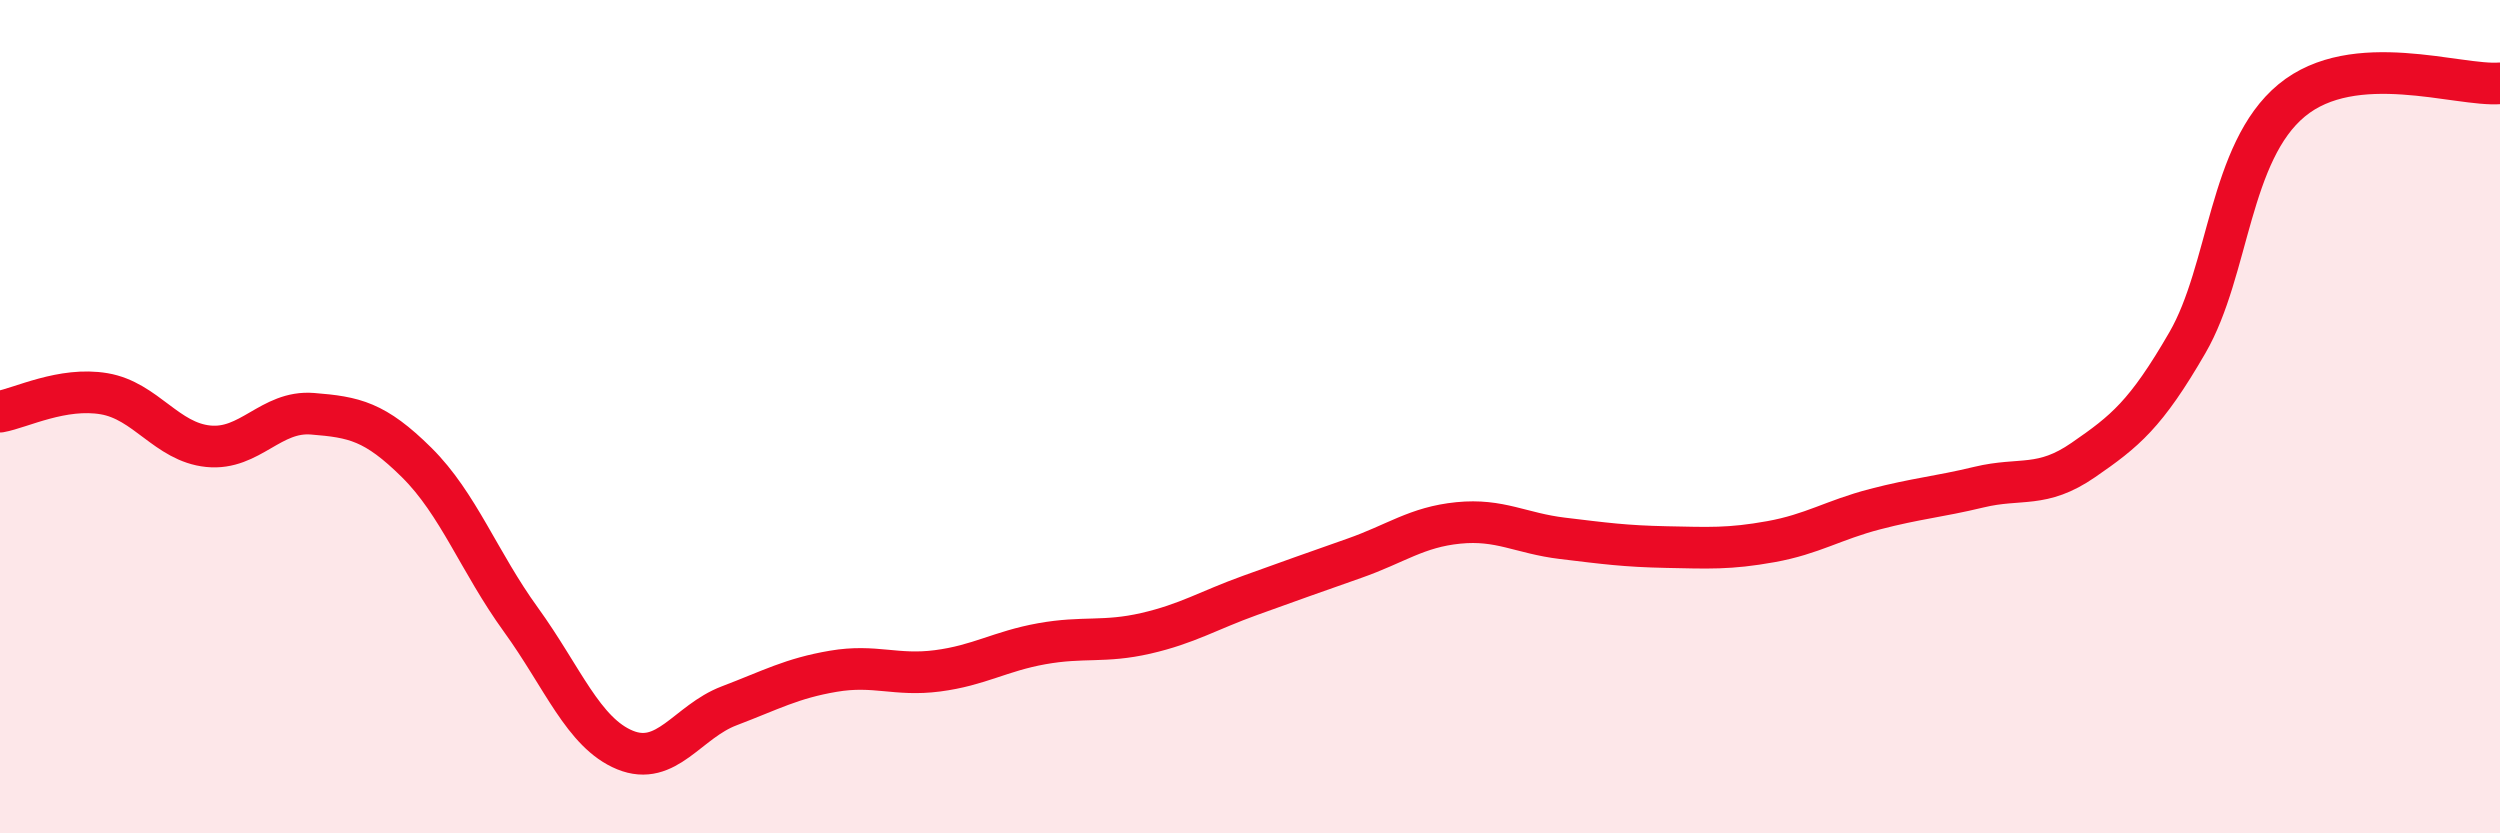
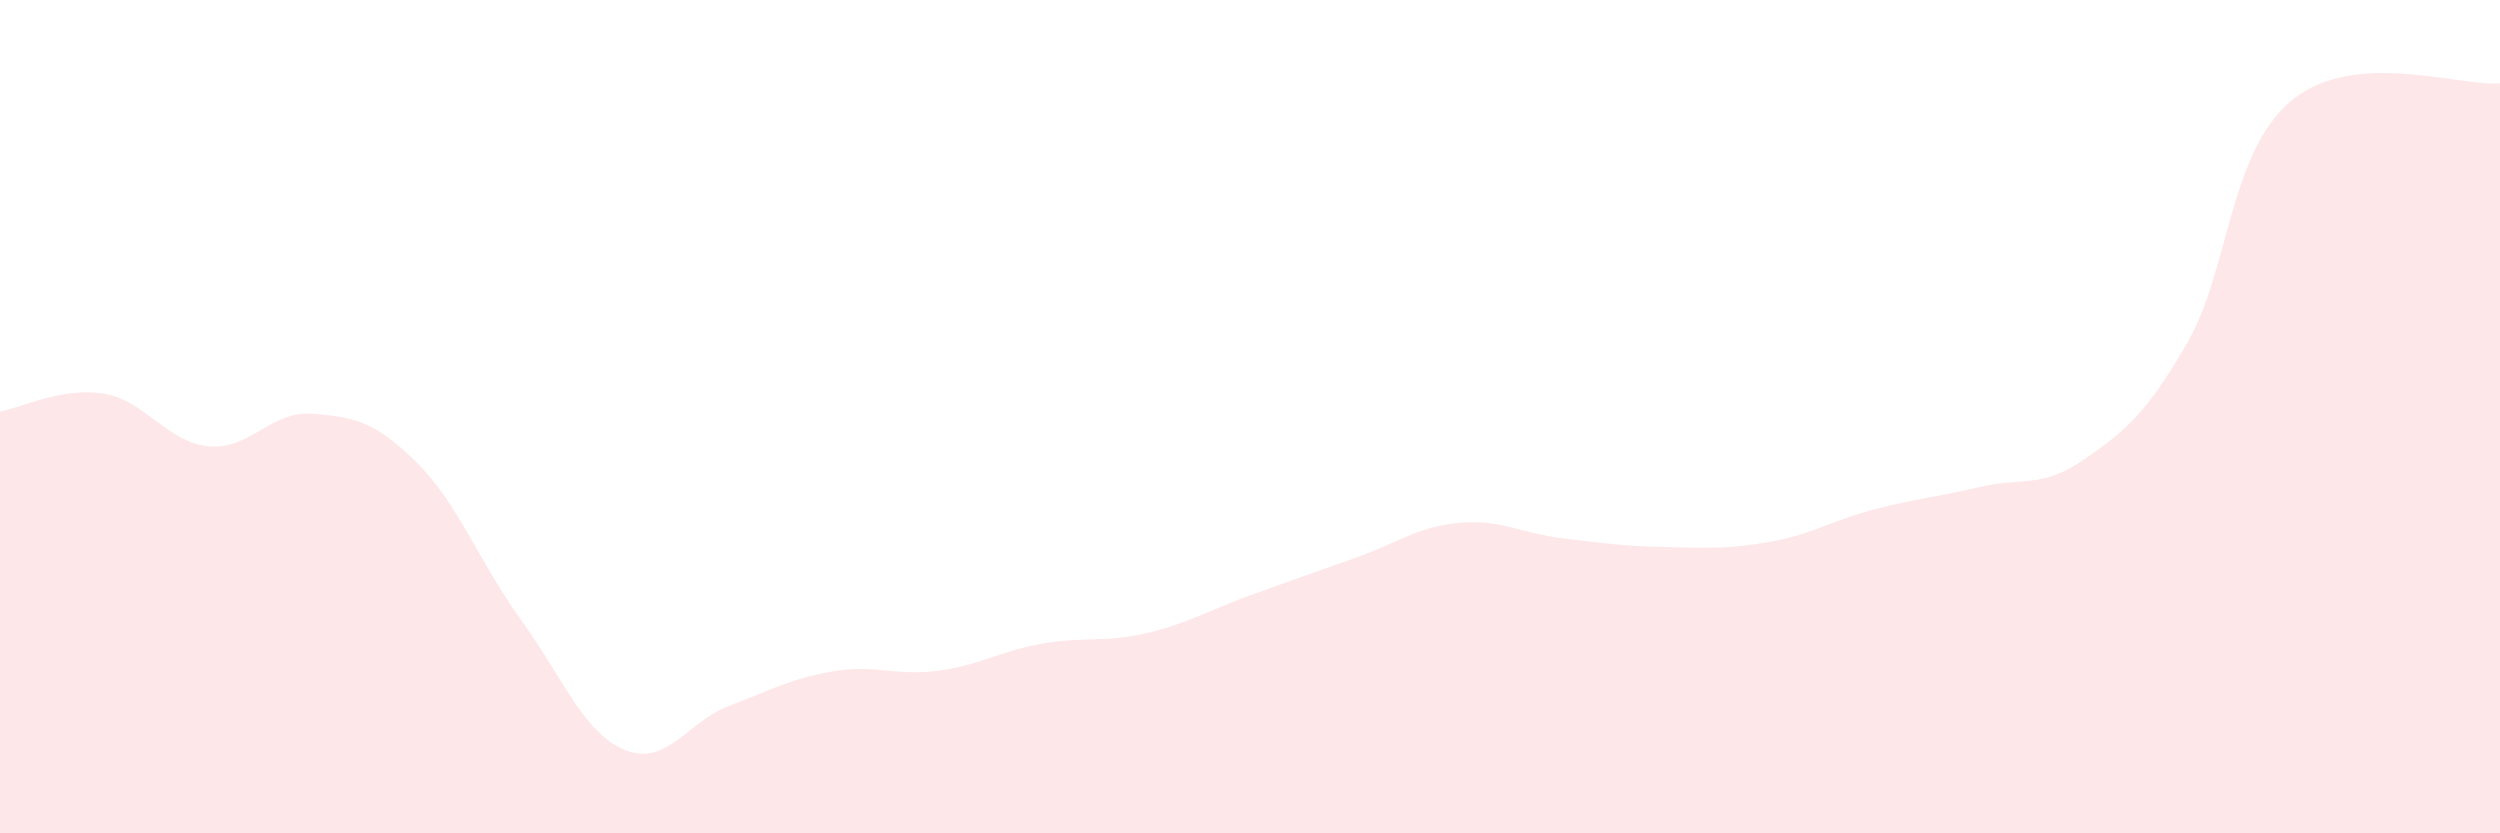
<svg xmlns="http://www.w3.org/2000/svg" width="60" height="20" viewBox="0 0 60 20">
  <path d="M 0,9.88 C 0.5,9.79 1.5,9.28 2.5,9.45 C 3.5,9.62 4,10.61 5,10.71 C 6,10.81 6.5,9.85 7.5,9.93 C 8.5,10.01 9,10.11 10,11.1 C 11,12.09 11.5,13.49 12.5,14.87 C 13.5,16.25 14,17.59 15,18 C 16,18.41 16.5,17.32 17.5,16.94 C 18.5,16.56 19,16.28 20,16.11 C 21,15.94 21.5,16.23 22.5,16.1 C 23.5,15.97 24,15.63 25,15.45 C 26,15.27 26.5,15.43 27.5,15.2 C 28.5,14.97 29,14.65 30,14.29 C 31,13.93 31.5,13.75 32.5,13.4 C 33.5,13.05 34,12.65 35,12.55 C 36,12.45 36.5,12.8 37.5,12.92 C 38.5,13.04 39,13.11 40,13.13 C 41,13.15 41.5,13.18 42.5,13 C 43.5,12.82 44,12.48 45,12.22 C 46,11.96 46.5,11.93 47.5,11.69 C 48.5,11.45 49,11.73 50,11.04 C 51,10.35 51.5,9.95 52.5,8.22 C 53.5,6.49 53.5,3.65 55,2.41 C 56.5,1.17 59,2.08 60,2L60 20L0 20Z" fill="#EB0A25" opacity="0.1" stroke-linecap="round" stroke-linejoin="round" />
-   <path d="M 0,9.88 C 0.5,9.79 1.5,9.28 2.5,9.45 C 3.5,9.62 4,10.61 5,10.71 C 6,10.81 6.5,9.85 7.5,9.93 C 8.5,10.01 9,10.11 10,11.1 C 11,12.09 11.5,13.49 12.5,14.87 C 13.5,16.25 14,17.59 15,18 C 16,18.41 16.5,17.32 17.5,16.94 C 18.5,16.56 19,16.28 20,16.11 C 21,15.94 21.5,16.23 22.5,16.1 C 23.5,15.97 24,15.63 25,15.45 C 26,15.27 26.5,15.43 27.5,15.2 C 28.5,14.97 29,14.65 30,14.29 C 31,13.93 31.5,13.75 32.5,13.4 C 33.5,13.05 34,12.65 35,12.55 C 36,12.45 36.5,12.8 37.5,12.92 C 38.5,13.04 39,13.11 40,13.13 C 41,13.15 41.5,13.18 42.5,13 C 43.5,12.82 44,12.48 45,12.22 C 46,11.96 46.5,11.93 47.5,11.69 C 48.5,11.45 49,11.73 50,11.04 C 51,10.35 51.5,9.95 52.5,8.22 C 53.5,6.49 53.5,3.65 55,2.41 C 56.5,1.17 59,2.08 60,2" stroke="#EB0A25" stroke-width="1" fill="none" stroke-linecap="round" stroke-linejoin="round" />
</svg>